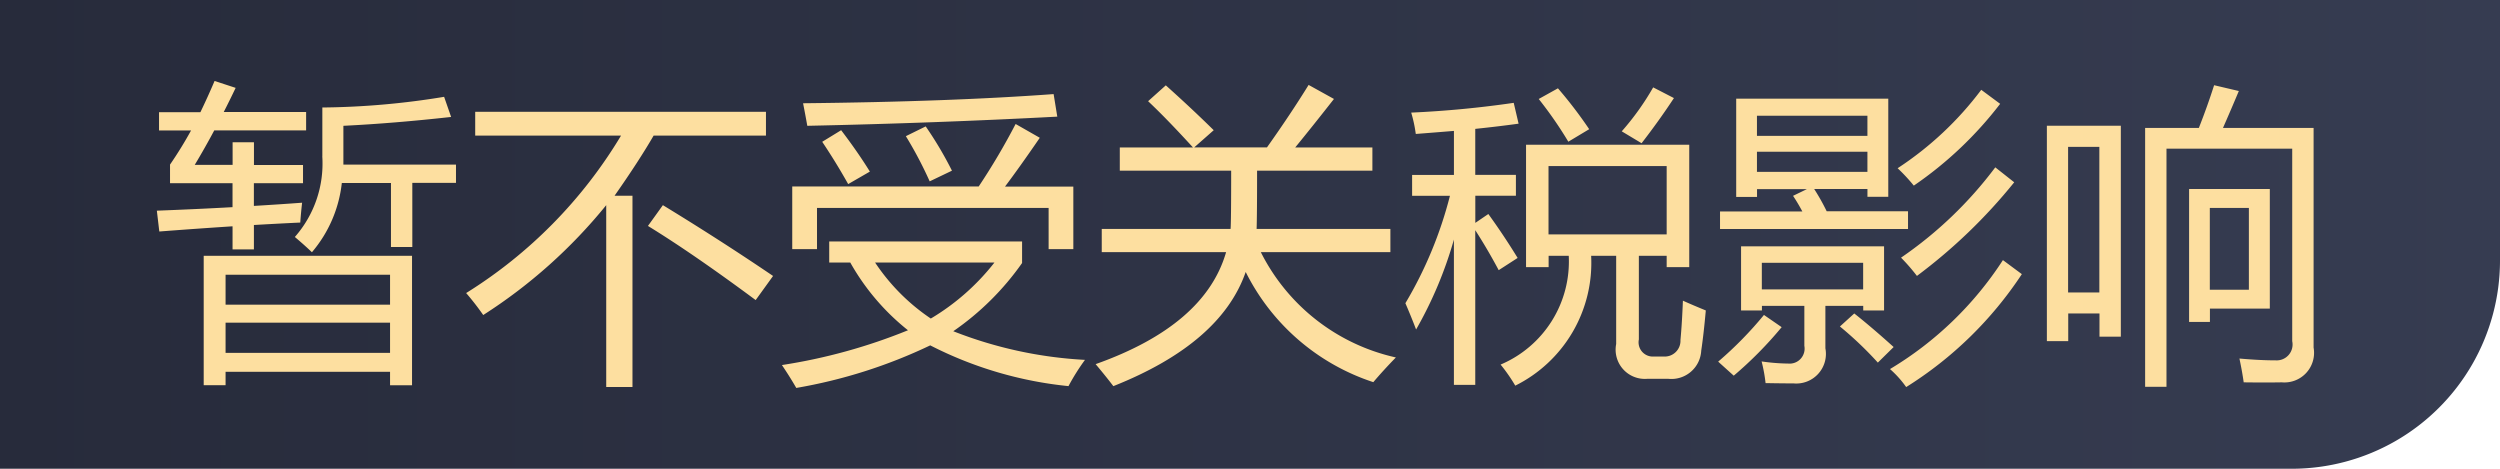
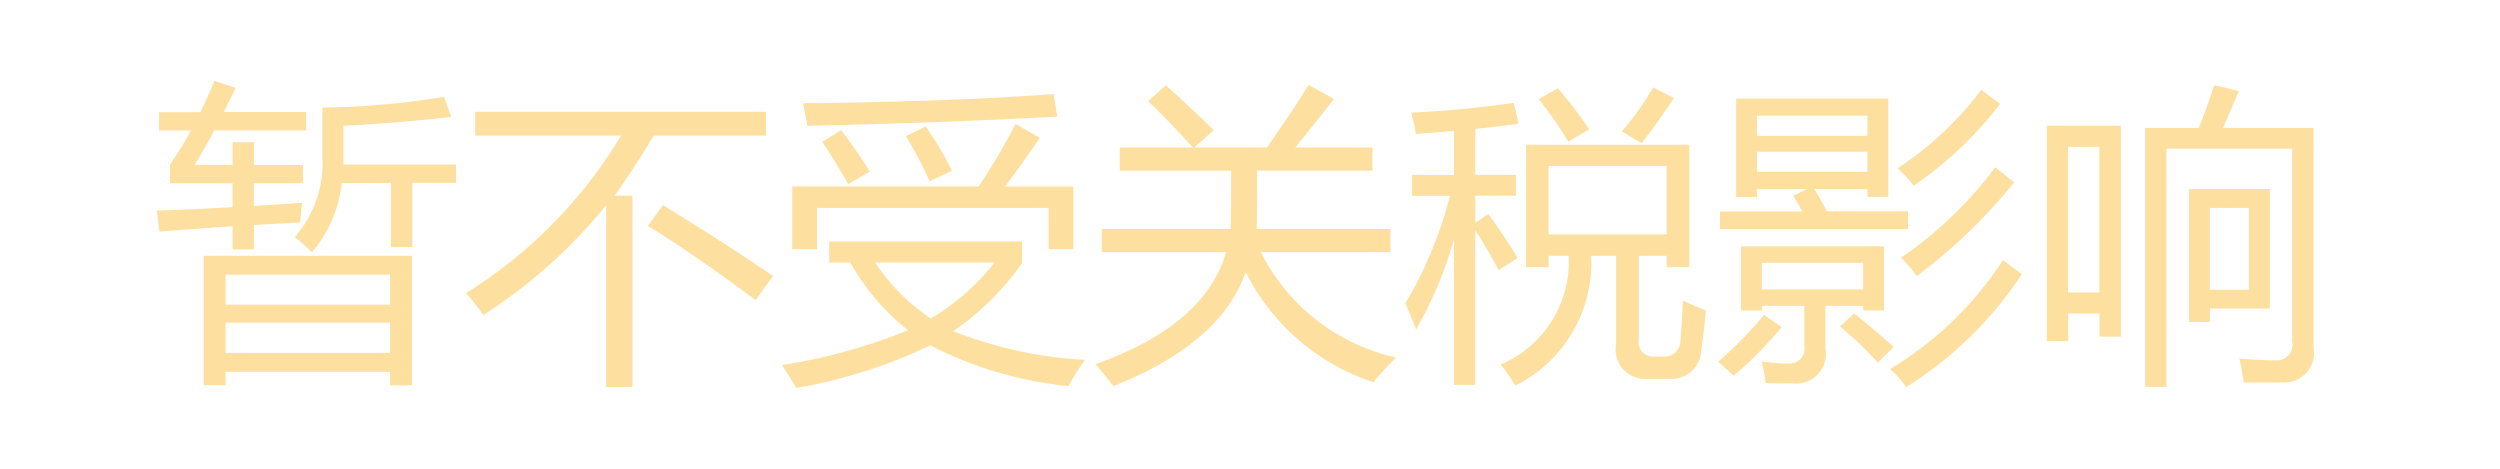
<svg xmlns="http://www.w3.org/2000/svg" width="96" height="18" viewBox="0 0 96 18">
  <defs>
    <style>
      .cls-1 {
        fill: url(#linear-gradient);
      }

      .cls-2 {
        fill: #fddfa0;
        fill-rule: evenodd;
      }
    </style>
    <linearGradient id="linear-gradient" y1="9" x2="96" y2="9" gradientUnits="userSpaceOnUse">
      <stop offset="0" stop-color="#272b3b" />
      <stop offset="1" stop-color="#363c51" />
    </linearGradient>
  </defs>
-   <path id="矩形_1_拷贝" data-name="矩形 1 拷贝" class="cls-1" d="M0,0H96a0,0,0,0,1,0,0V10a8,8,0,0,1-8,8H0a0,0,0,0,1,0,0V0A0,0,0,0,1,0,0Z" />
  <path id="暂不受关税影响" class="cls-2" d="M7.818,14.792H8.662V14.277h6.316v0.516h0.844V9.824h-8v4.969Zm0.41-9.785h3.527V4.3H8.592q0.234-.457.457-0.926L8.24,3.109q-0.27.633-.545,1.2H6.107v0.7h1.23A15.335,15.335,0,0,1,6.529,6.32V7.035h2.4v0.92q-1.359.076-2.906,0.135l0.094,0.8q1.447-.111,2.813-0.2V9.577h0.82V8.64q0.908-.053,1.781-0.094,0.023-.352.07-0.762-0.873.065-1.852,0.123V7.035h1.887v-0.7H9.752V5.464H8.932V6.331H7.478q0.387-.644.75-1.324h0Zm4.148,1A4.268,4.268,0,0,1,11.322,9.1q0.375,0.316.656,0.586a4.929,4.929,0,0,0,1.148-2.66h1.887V9.484h0.82V7.023H17.51V6.32H13.186V4.831q1.922-.094,4.137-0.34l-0.269-.773a30.222,30.222,0,0,1-4.676.41V6ZM8.662,12.39h6.316v1.16H8.662V12.39Zm6.316-.691H8.662V10.55h6.316V11.7Zm3.27-6.492h5.6A18.058,18.058,0,0,1,17.9,11.253a10.313,10.313,0,0,1,.656.844,19.82,19.82,0,0,0,4.723-4.219v6.984h1.008V7.515H23.6q0.937-1.336,1.5-2.309h4.313V4.292H18.248V5.206Zm6.633,3.469Q26.6,9.73,29.018,11.523l0.668-.926q-2.039-1.383-4.231-2.719Zm7.77,1.406a8.883,8.883,0,0,0,2.215,2.6,21.505,21.505,0,0,1-4.84,1.336q0.316,0.469.551,0.879a19.6,19.6,0,0,0,5.144-1.635,14.885,14.885,0,0,0,5.309,1.565,8.39,8.39,0,0,1,.633-1.008,16.106,16.106,0,0,1-5.057-1.1A10.531,10.531,0,0,0,39.248,10.1V9.273H31.842v0.809H32.65Zm-2.227-.516h0.949V7.984h8.894V9.566h0.949v-2.4H38.592q0.568-.756,1.336-1.875L39,4.761a25.606,25.606,0,0,1-1.418,2.4h-7.16v2.4ZM40.6,4.48l-0.141-.867q-3.973.293-9.621,0.352Q30.928,4.421,31,4.831q4.933-.105,9.6-0.352h0Zm-4.857,7.752a7.779,7.779,0,0,1-2.139-2.15h4.582a8.826,8.826,0,0,1-2.443,2.15h0ZM35.7,6.964l0.855-.41a14.106,14.106,0,0,0-1.008-1.7l-0.762.375A15.348,15.348,0,0,1,35.7,6.964h0Zm-3.129.105,0.832-.48Q32.932,5.828,32.3,5l-0.727.445q0.527,0.785,1,1.629h0Zm10.184,7.758q4.125-1.641,5.08-4.383a8.4,8.4,0,0,0,4.9,4.231q0.387-.457.867-0.949a7.66,7.66,0,0,1-5.186-4.043h4.975V8.792H48.254q0.018-.516.018-2.238H52.7V5.663H49.736q0.68-.832,1.488-1.863l-0.973-.539q-0.691,1.119-1.6,2.4H45.857L46.607,5q-0.832-.82-1.84-1.723l-0.68.609Q44.8,4.556,45.811,5.663H43V6.554h4.277q0,1.986-.023,2.238H42.307V9.683h4.775q-0.809,2.807-5.01,4.3,0.375,0.445.68,0.844h0ZM58.6,10.257h0.867V9.824h0.773A4.3,4.3,0,0,1,57.623,14a6.37,6.37,0,0,1,.563.809A5.263,5.263,0,0,0,61.1,9.824h0.961V13.21a1.123,1.123,0,0,0,1.2,1.336h0.8a1.146,1.146,0,0,0,1.266-1.078q0.094-.633.176-1.547-0.516-.211-0.879-0.375-0.035.879-.094,1.512a0.607,0.607,0,0,1-.645.633H63.506a0.547,0.547,0,0,1-.574-0.656V9.824H64v0.434h0.867v-4.7H58.6v4.7Zm-4.219,2.391A15.442,15.442,0,0,0,55.83,9.2v5.578h0.82V8.839q0.469,0.727.9,1.535l0.727-.469q-0.539-.879-1.125-1.687l-0.5.34V7.515h1.559v-0.8H56.65V4.949q0.9-.094,1.664-0.2l-0.187-.8a39.266,39.266,0,0,1-3.937.375,5.258,5.258,0,0,1,.176.82q0.762-.059,1.465-0.117V6.718H54.225v0.8h1.453a15.568,15.568,0,0,1-1.711,4.125q0.223,0.516.41,1.008h0ZM64,9H59.463V6.378H64V9ZM63.482,3.355a10.136,10.136,0,0,1-1.207,1.688L63.037,5.5q0.68-.879,1.242-1.734ZM60.225,5.441l0.8-.48a16.752,16.752,0,0,0-1.2-1.57l-0.738.41a15.192,15.192,0,0,1,1.137,1.641h0Zm5.824,3.352h7.219V8.113H70.145a8.314,8.314,0,0,0-.48-0.855h2.045v0.3h0.8V3.788H66.67V7.562h0.8v-0.3h1.916l-0.533.258q0.188,0.281.357,0.6H66.049v0.68Zm0.809,3.129h0.8V11.746h1.629v1.535a0.576,0.576,0,0,1-.621.68,7.693,7.693,0,0,1-1.02-.082,6.019,6.019,0,0,1,.152.832q0.668,0.012,1.078.012a1.138,1.138,0,0,0,1.219-1.348V11.746h1.453v0.176h0.8V9.46H66.857v2.461Zm6.34,2.941a14.569,14.569,0,0,0,4.441-4.336l-0.727-.539a13.306,13.306,0,0,1-4.336,4.184,3.959,3.959,0,0,1,.621.691h0Zm0.41-4.266A20.659,20.659,0,0,0,77.346,7l-0.727-.574A15.357,15.357,0,0,1,73,9.894a7.342,7.342,0,0,1,.609.7h0ZM73.49,7.128a14.467,14.467,0,0,0,3.316-3.141L76.08,3.449A12.722,12.722,0,0,1,72.869,6.46a6.817,6.817,0,0,1,.621.668h0Zm-1.945,3.984H67.654v-1.02h3.891v1.02Zm0.164-5.895H67.467V4.445h4.242V5.218Zm-4.242.609h4.242V6.6H67.467V5.827Zm-0.891,8.6a14.875,14.875,0,0,0,1.84-1.863l-0.68-.469a14.281,14.281,0,0,1-1.758,1.793Zm5.531-.5,0.609-.6q-0.844-.762-1.512-1.289l-0.551.5a13.838,13.838,0,0,1,1.453,1.383h0Zm10.266,0.926h0.82V5.71h4.828V13.1a0.61,0.61,0,0,1-.633.738q-0.6,0-1.394-.07,0.105,0.492.164,0.914,0.855,0.012,1.465,0a1.138,1.138,0,0,0,1.219-1.336V4.913h-3.48q0.3-.68.609-1.418l-0.949-.223q-0.258.809-.586,1.641H82.373v9.937ZM78.6,13.1h0.82V12.038h1.2v0.891h0.82v-8.1H78.6V13.1Zm5.461-.738h0.8V11.851h2.3V7.257H84.061v5.109ZM80.615,11.23h-1.2V5.64h1.2v5.59Zm5.742-.105h-1.5V7.984h1.5v3.141Z" />
</svg>